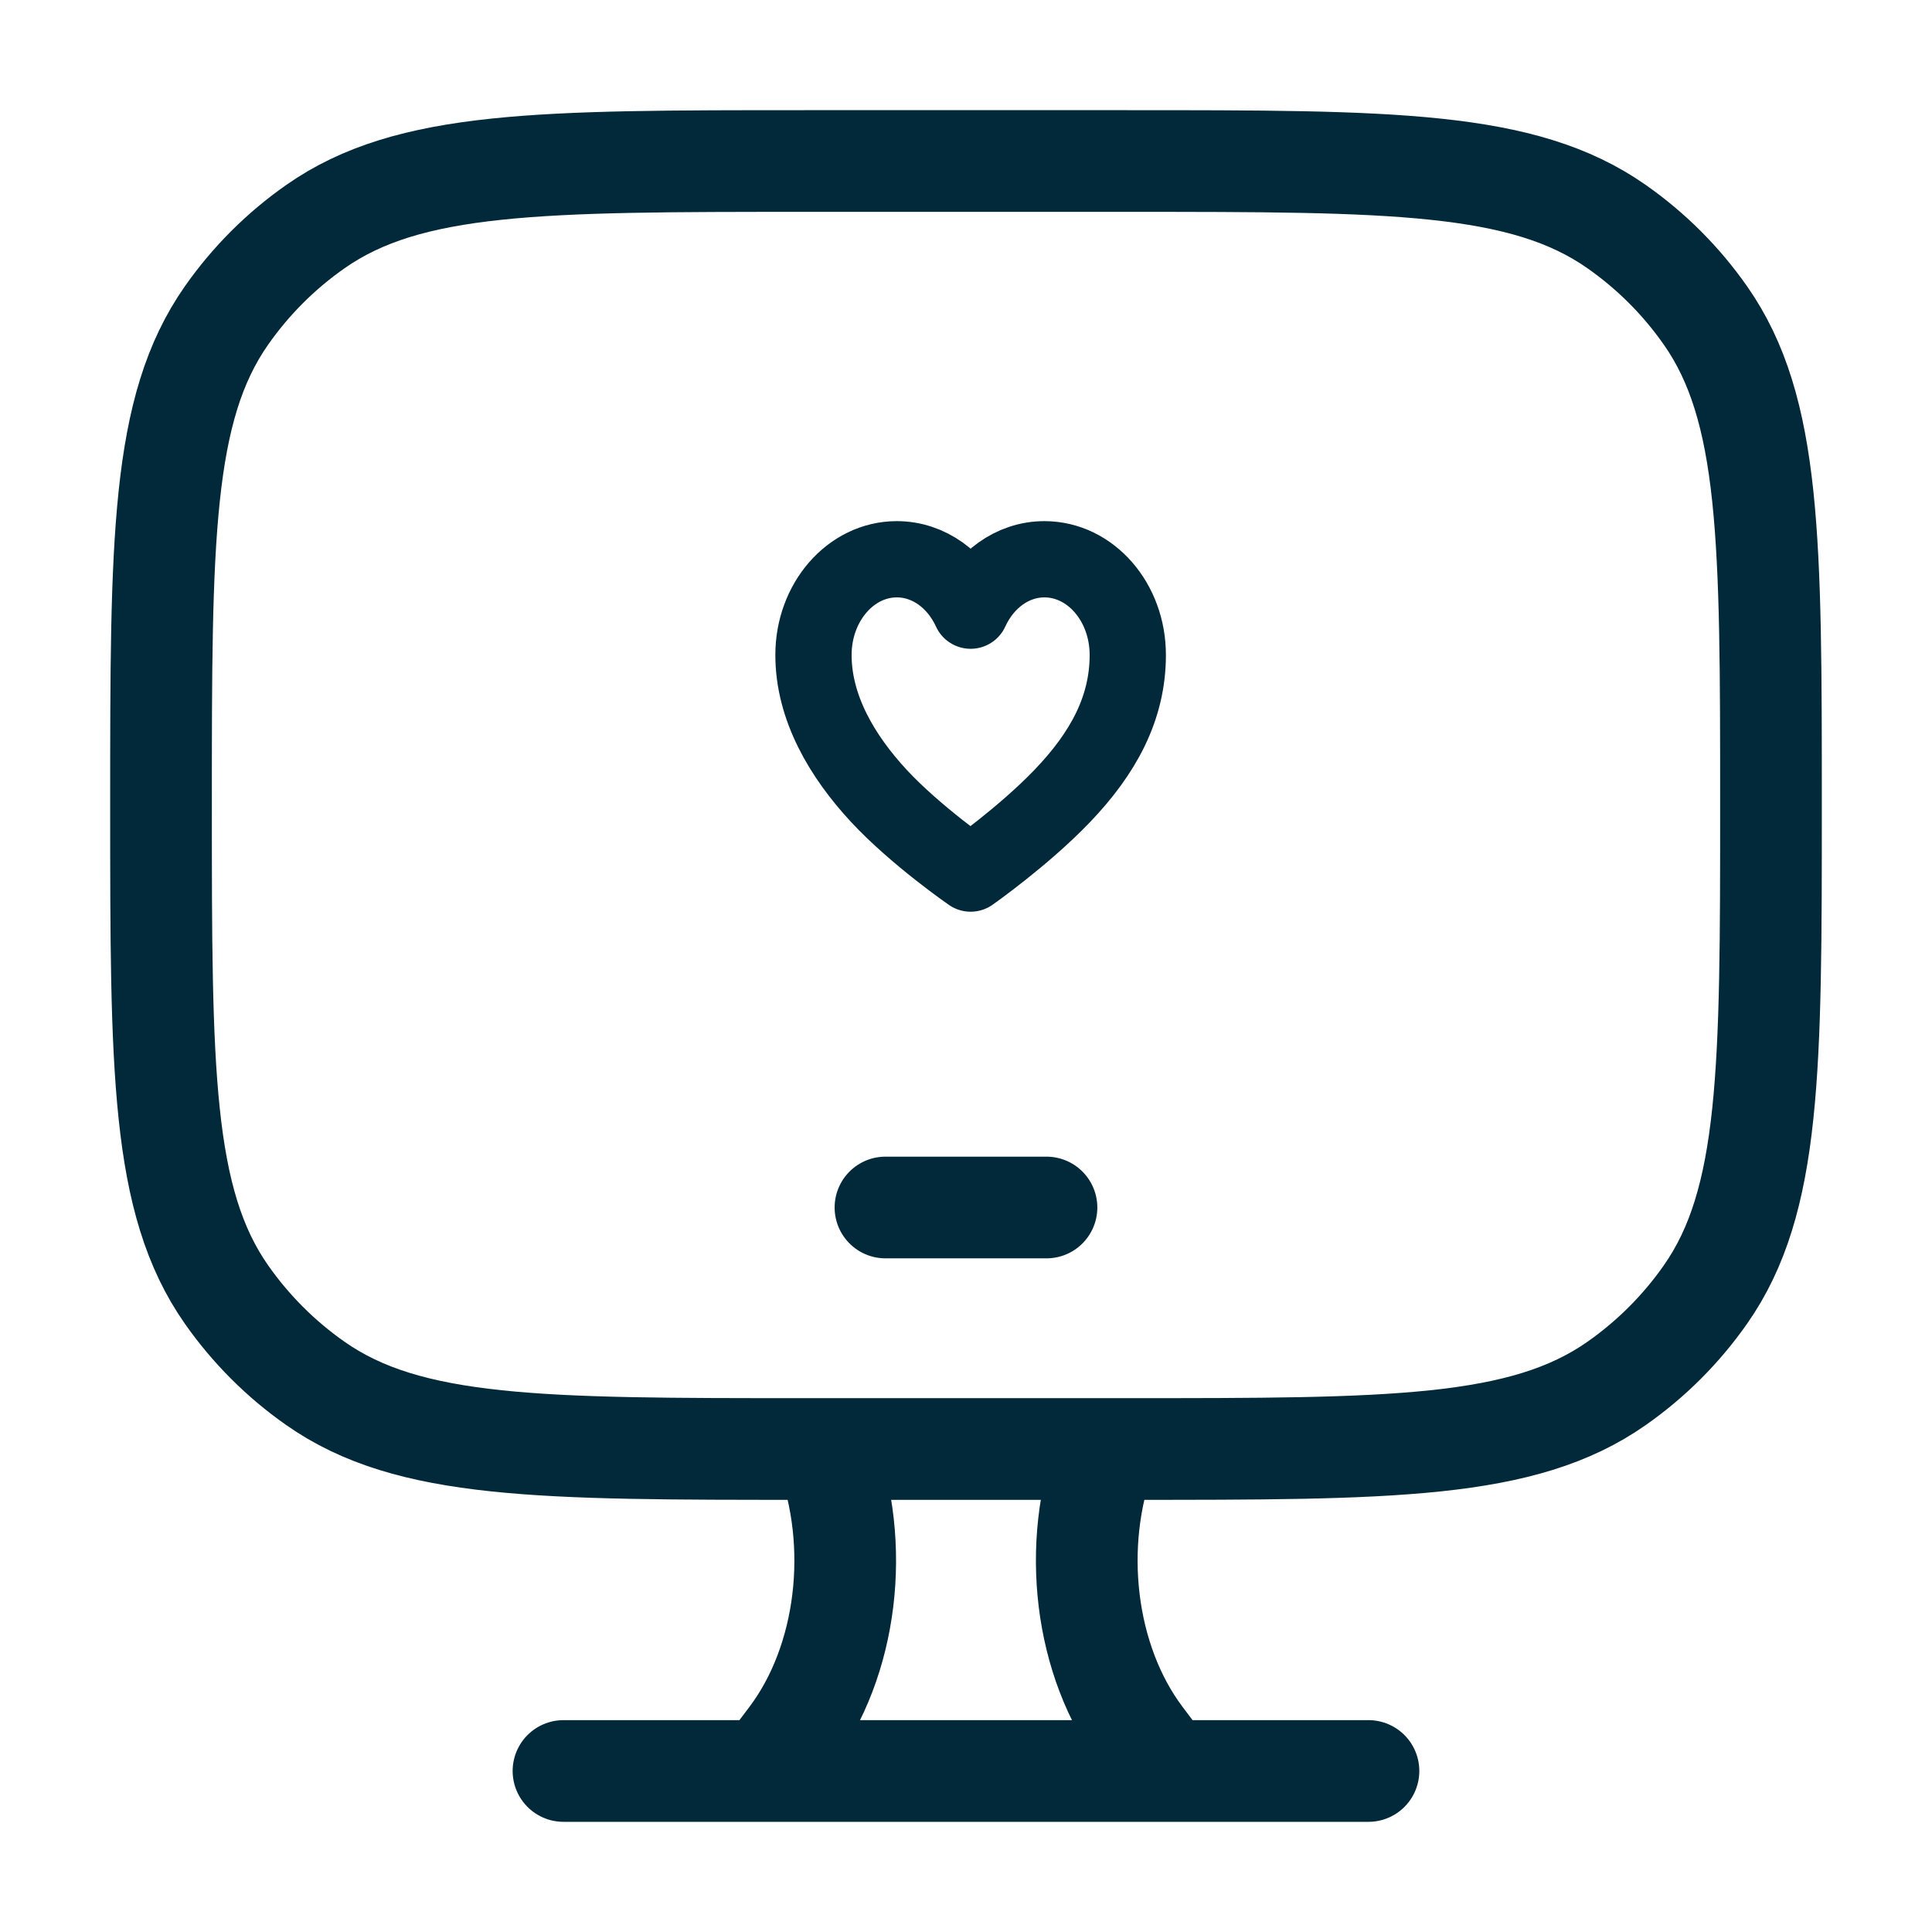
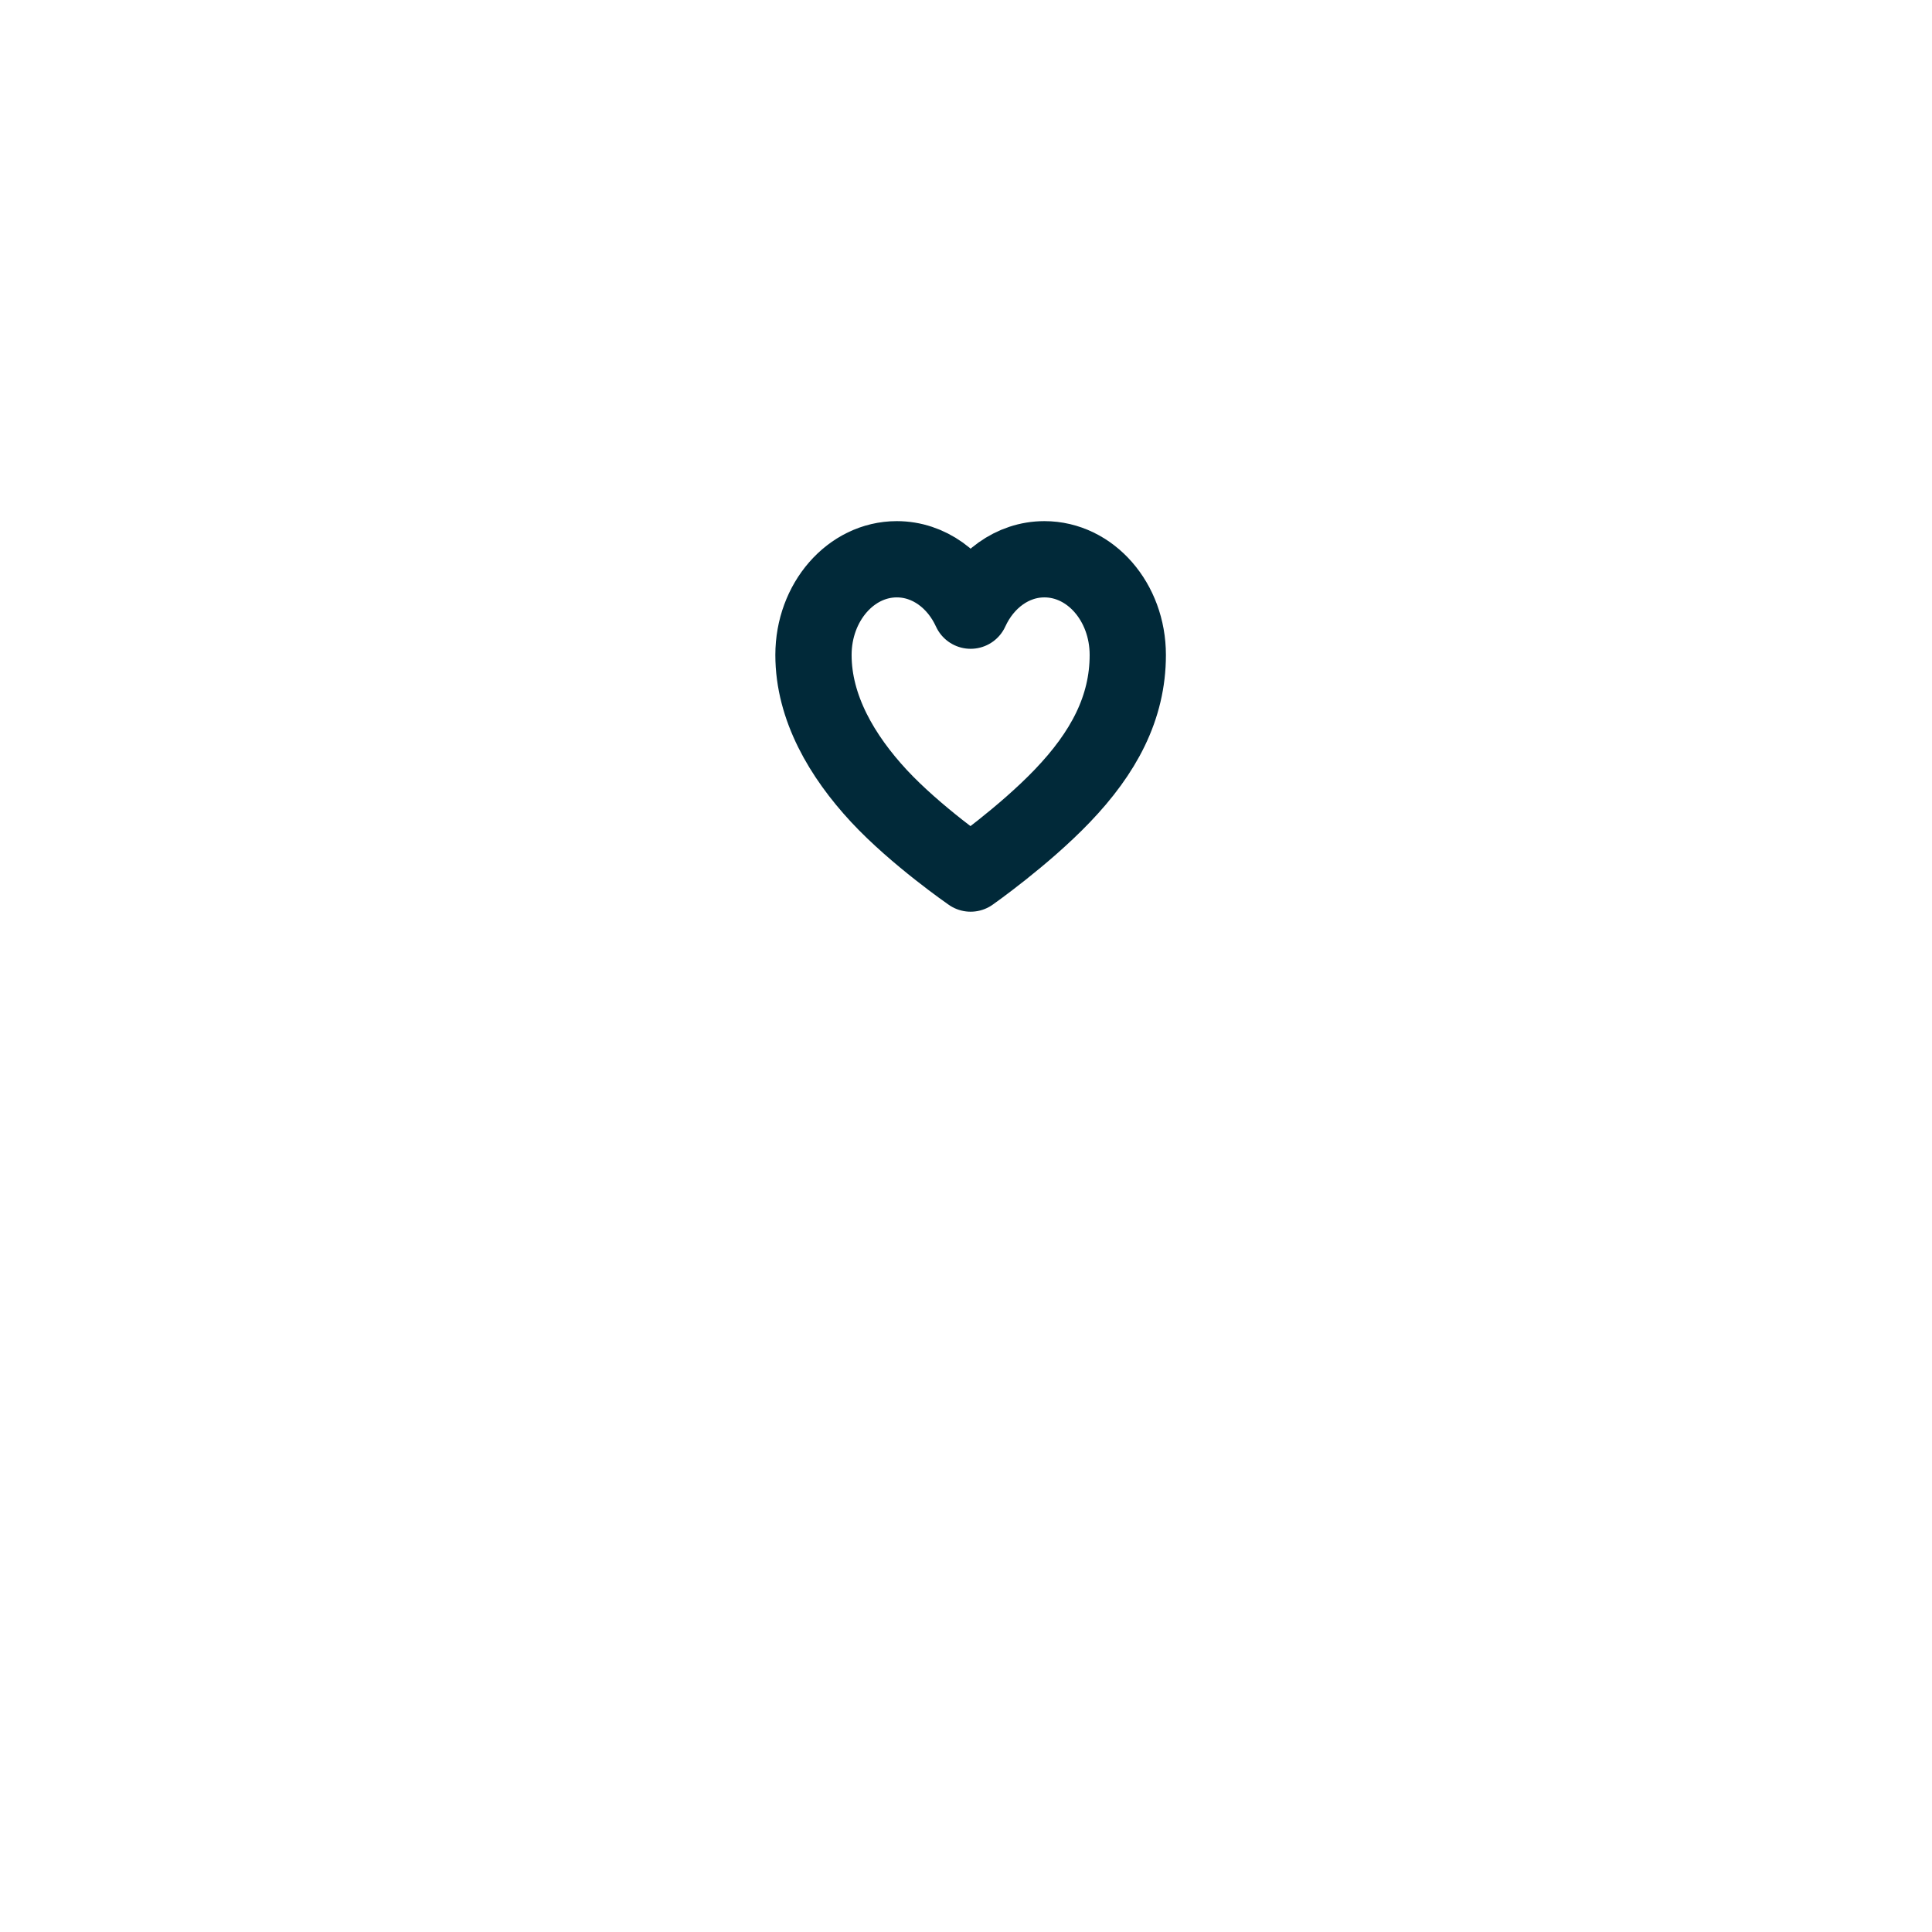
<svg xmlns="http://www.w3.org/2000/svg" width="38" height="38" viewBox="0 0 38 38" fill="none">
-   <path d="M17.416 23.75H20.583M22.958 34.833L22.458 34.17C21.334 32.675 21.053 30.391 21.766 28.5M15.041 34.833L15.542 34.17C16.666 32.675 16.946 30.391 16.234 28.5M11.083 34.833H26.916M22.166 3.167H15.833C10.64 3.167 8.045 3.167 6.205 4.456C5.524 4.932 4.932 5.524 4.455 6.205C3.167 8.043 3.167 10.64 3.167 15.833C3.167 21.027 3.167 23.622 4.455 25.462C4.932 26.142 5.524 26.735 6.205 27.211C8.043 28.5 10.64 28.5 15.833 28.5H22.166C27.36 28.5 29.955 28.5 31.795 27.211C32.475 26.735 33.068 26.142 33.544 25.462C34.833 23.623 34.833 21.027 34.833 15.833C34.833 10.64 34.833 8.045 33.544 6.205C33.068 5.524 32.475 4.932 31.795 4.456C29.956 3.167 27.36 3.167 22.166 3.167Z" stroke="#012939" stroke-width="2" stroke-linecap="round" stroke-linejoin="round" />
  <path d="M20.542 11C19.911 11 19.365 11.411 19.091 12.011C18.817 11.411 18.271 11 17.639 11C16.734 11 16 11.844 16 12.882C16 13.921 16.562 14.873 17.287 15.655C18.013 16.437 19.091 17.182 19.091 17.182C19.091 17.182 20.134 16.449 20.894 15.655C21.706 14.808 22.182 13.924 22.182 12.882C22.182 11.841 21.448 11 20.542 11Z" stroke="#012939" stroke-width="1.5" stroke-linecap="round" stroke-linejoin="round" />
</svg>